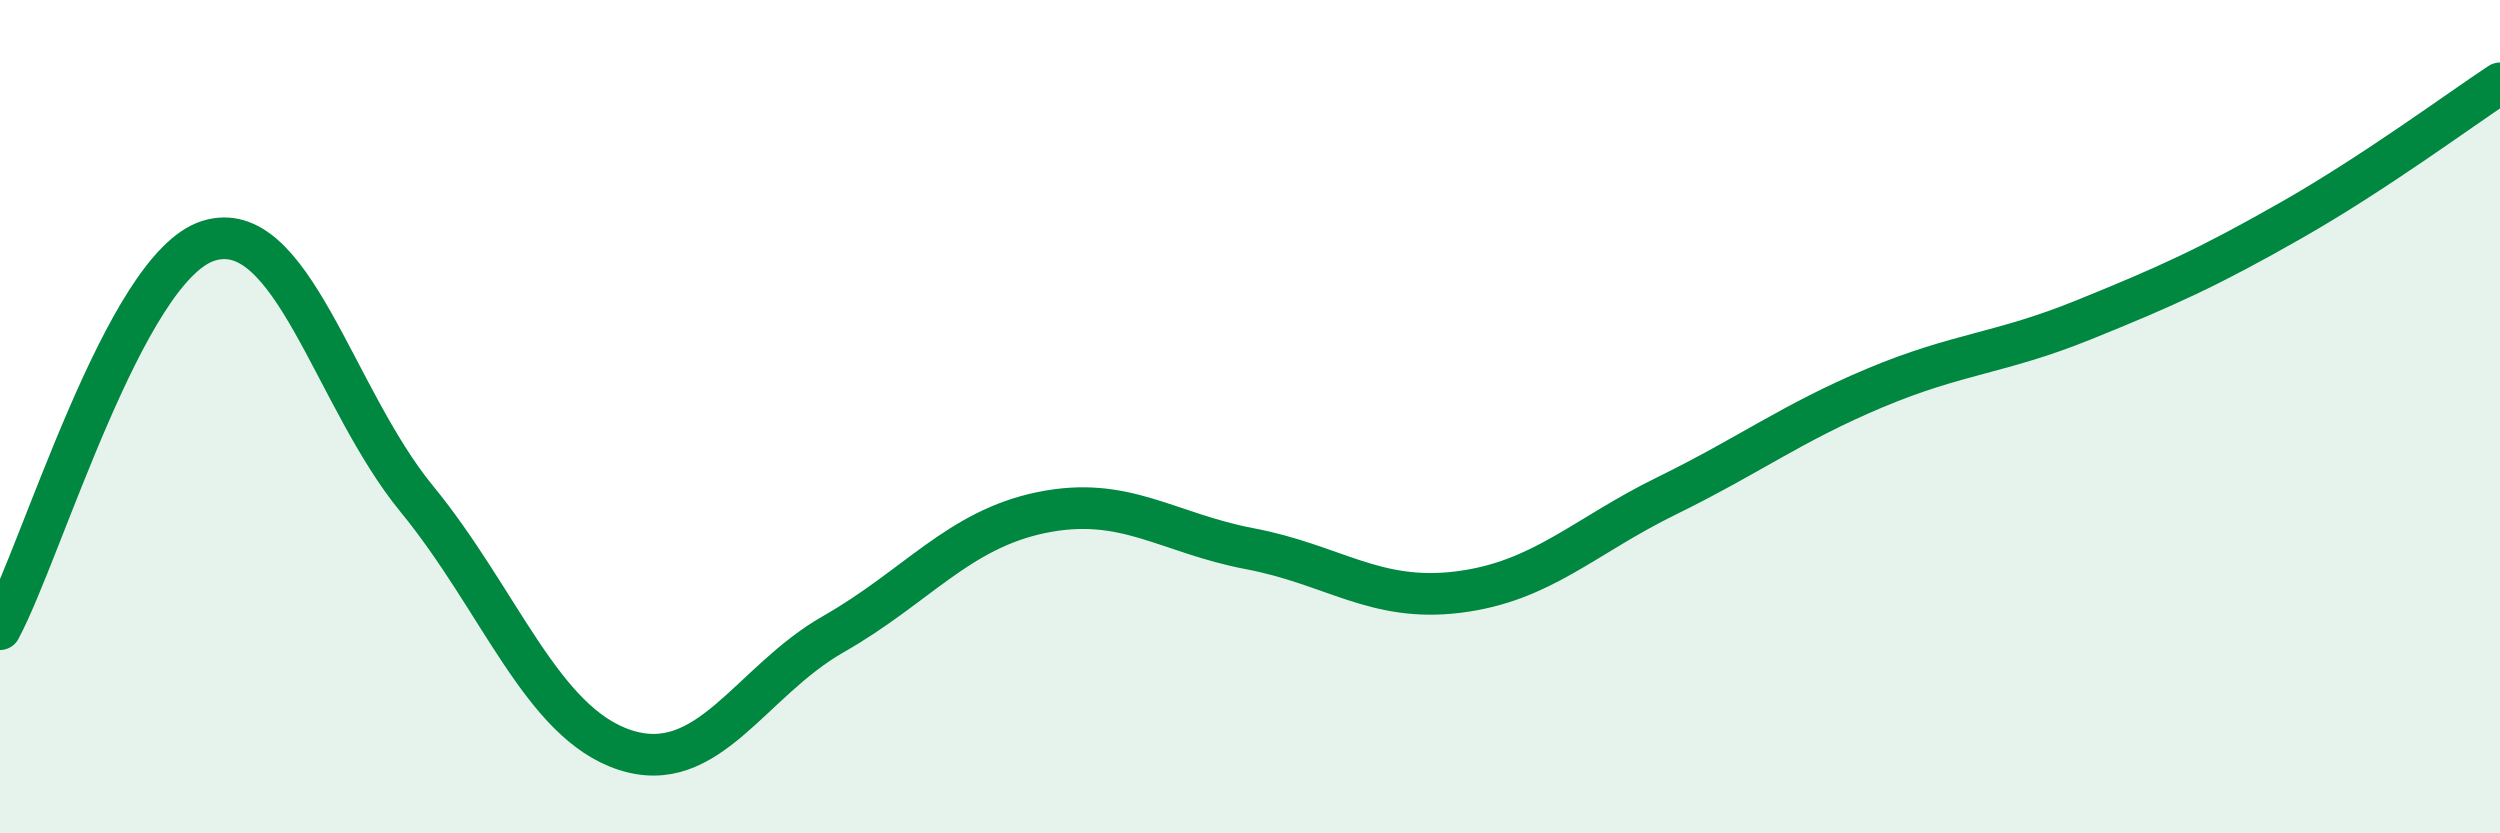
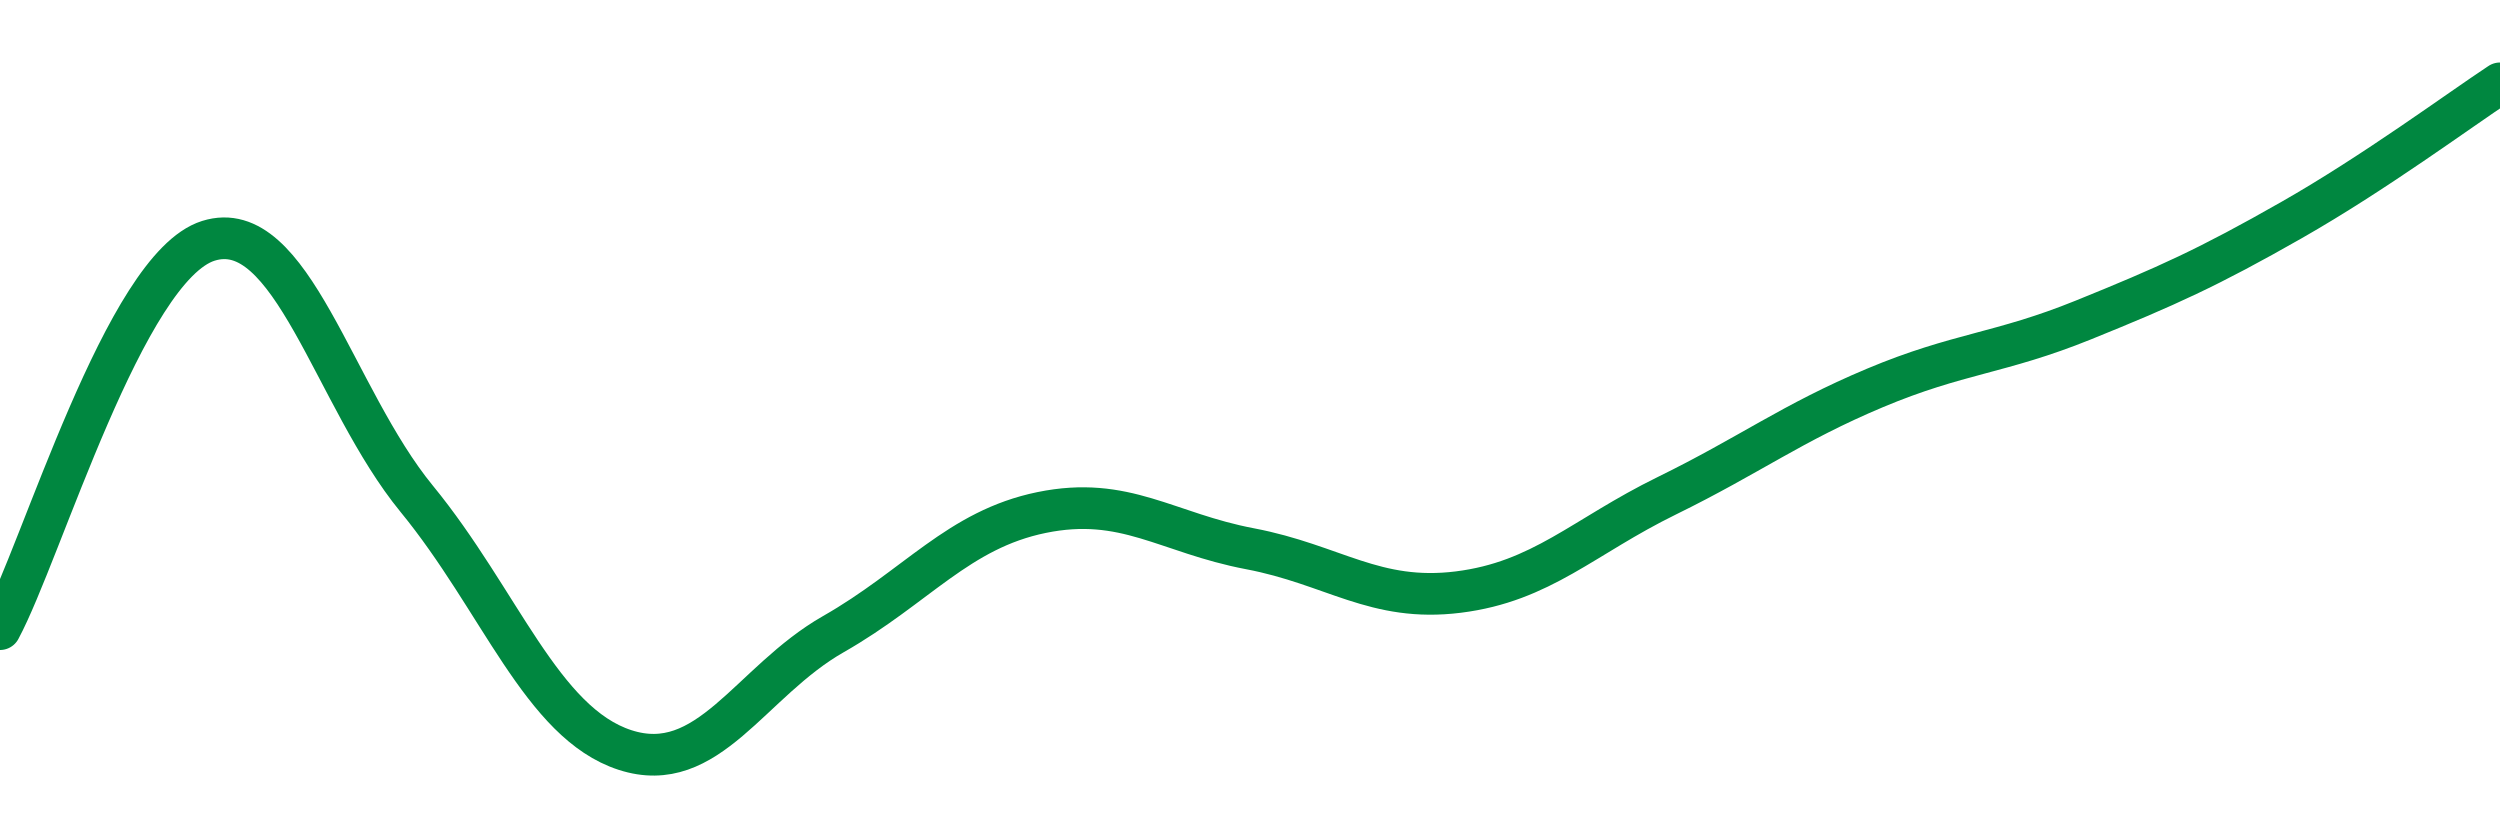
<svg xmlns="http://www.w3.org/2000/svg" width="60" height="20" viewBox="0 0 60 20">
-   <path d="M 0,15.1 C 1,13.24 3,6.41 5,5.78 C 7,5.15 8,9.53 10,11.97 C 12,14.41 13,17.35 15,18 C 17,18.65 18,16.36 20,15.22 C 22,14.08 23,12.71 25,12.3 C 27,11.89 28,12.79 30,13.17 C 32,13.55 33,14.46 35,14.21 C 37,13.96 38,12.88 40,11.9 C 42,10.92 43,10.15 45,9.31 C 47,8.47 48,8.49 50,7.68 C 52,6.87 53,6.42 55,5.28 C 57,4.14 59,2.66 60,2L60 20L0 20Z" fill="#008740" opacity="0.1" stroke-linecap="round" stroke-linejoin="round" />
  <path d="M 0,15.1 C 1,13.24 3,6.41 5,5.78 C 7,5.15 8,9.53 10,11.97 C 12,14.41 13,17.35 15,18 C 17,18.65 18,16.36 20,15.22 C 22,14.08 23,12.71 25,12.3 C 27,11.89 28,12.79 30,13.17 C 32,13.55 33,14.46 35,14.21 C 37,13.96 38,12.88 40,11.9 C 42,10.92 43,10.15 45,9.31 C 47,8.47 48,8.49 50,7.68 C 52,6.87 53,6.42 55,5.28 C 57,4.14 59,2.66 60,2" stroke="#008740" stroke-width="1" fill="none" stroke-linecap="round" stroke-linejoin="round" />
</svg>